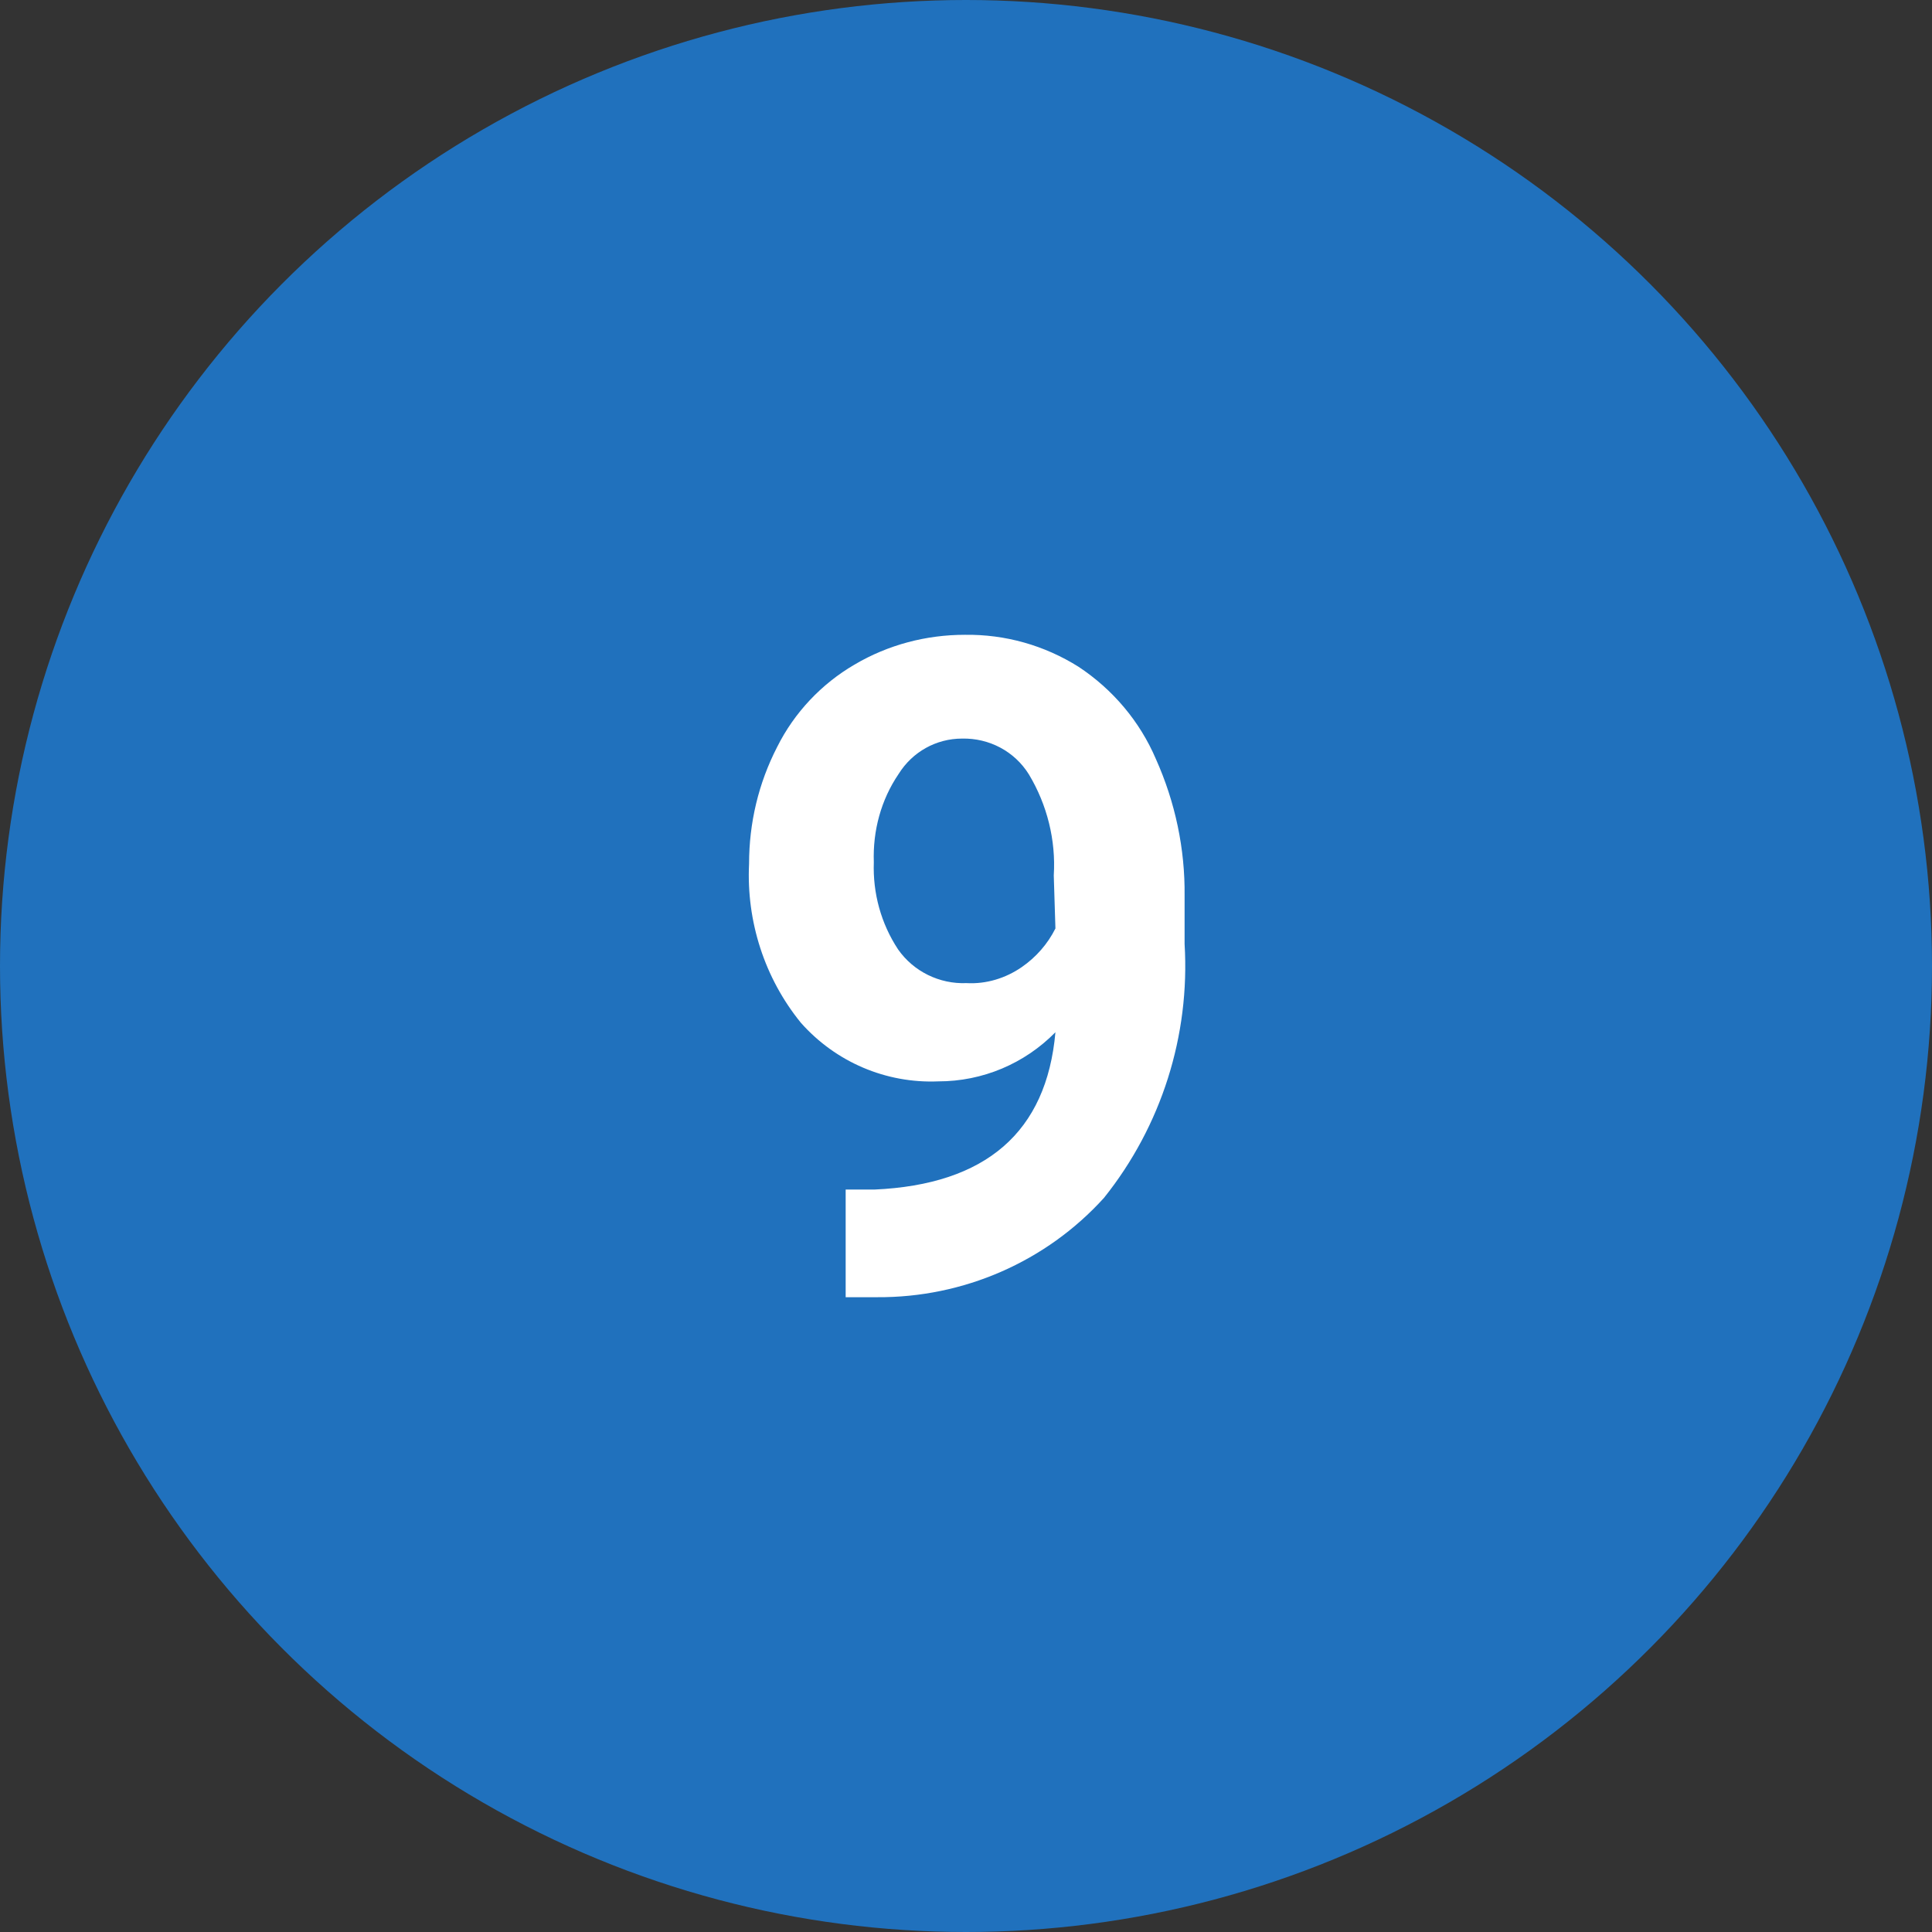
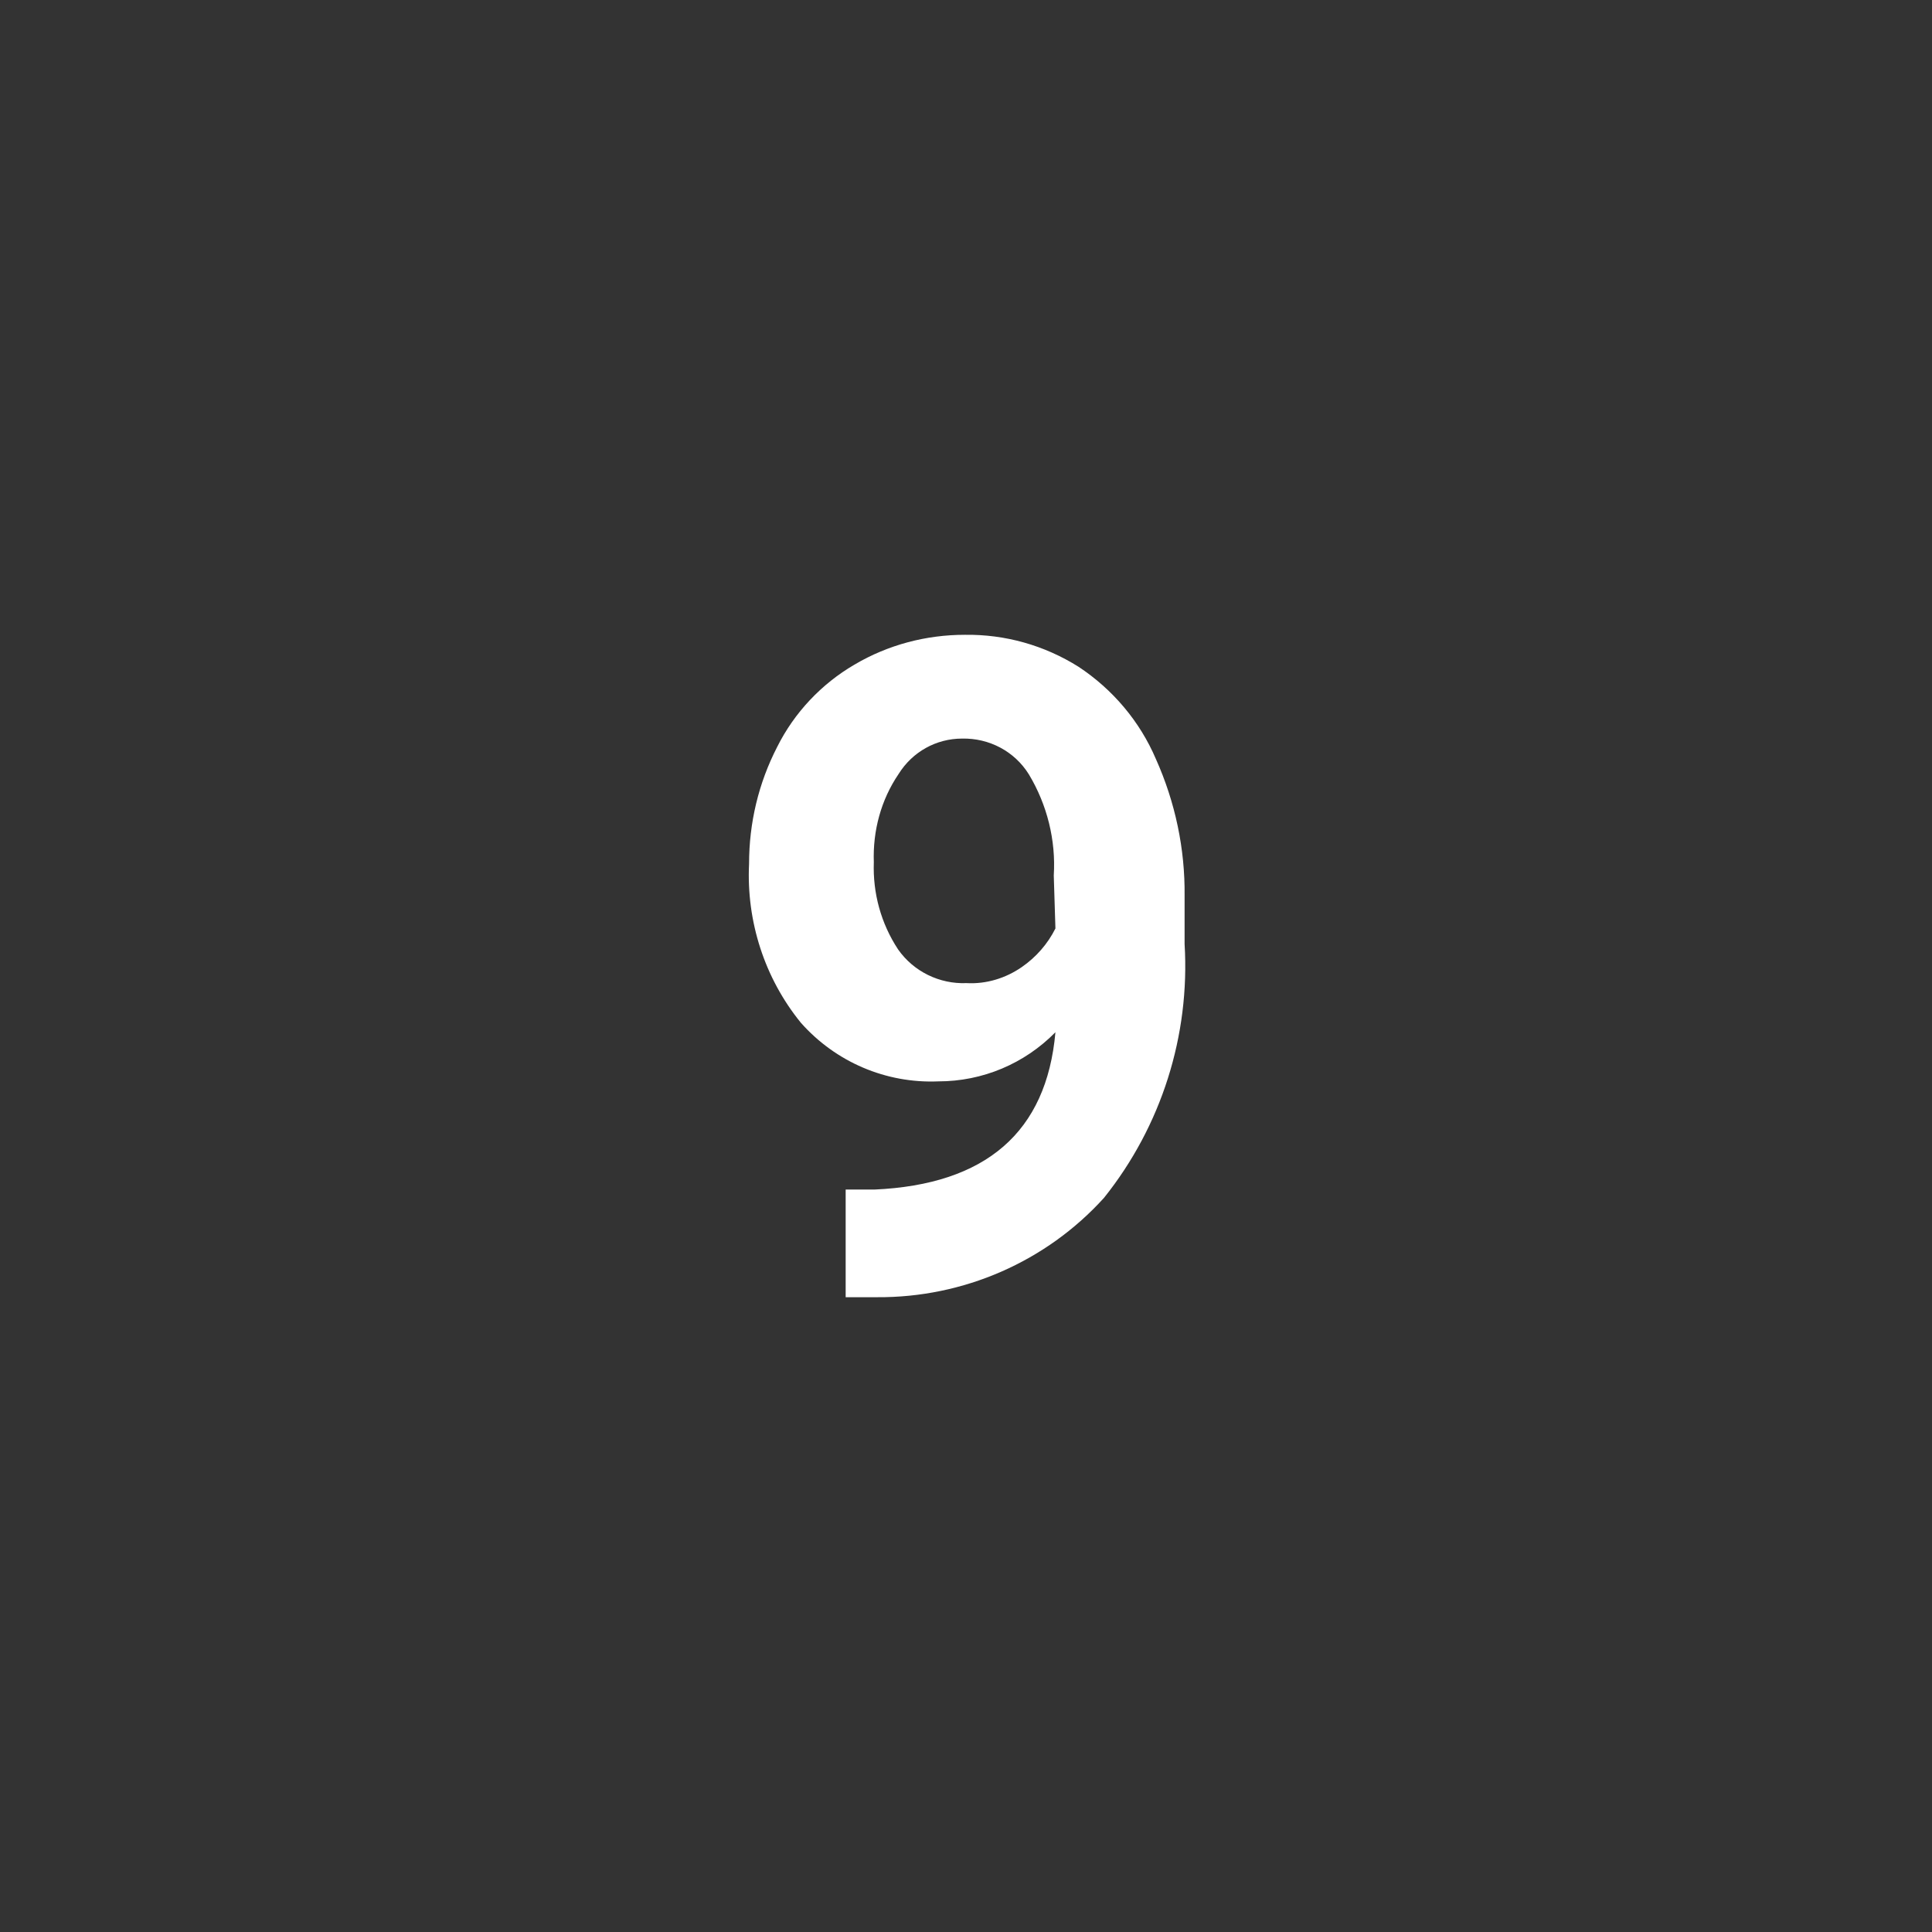
<svg xmlns="http://www.w3.org/2000/svg" version="1.1" id="レイヤー_1" x="0px" y="0px" viewBox="0 0 35 35" style="enable-background:new 0 0 35 35;" xml:space="preserve">
  <rect x="0" y="0" width="35" height="35" fill="#333333" stroke="none" />
  <g id="レイヤー_2_00000060018531587490716230000000433540425421773731_">
    <g id="レイヤー_1-2">
      <g id="_9">
-         <circle id="楕円形_561" style="fill:#2071BD;" cx="17.5" cy="17.5" r="17.5" />
        <path id="パス_14194" style="fill:#FFFFFF;" d="M20.94,13.75c-0.29-0.68-0.78-1.26-1.4-1.67c-0.62-0.39-1.33-0.59-2.06-0.58     c-0.7,0-1.39,0.18-2,0.54c-0.6,0.35-1.09,0.87-1.4,1.49c-0.34,0.66-0.51,1.38-0.51,2.12c-0.05,1.04,0.28,2.07,0.94,2.88     c0.63,0.71,1.54,1.1,2.49,1.06c0.8,0,1.56-0.32,2.12-0.89c-0.16,1.81-1.26,2.76-3.28,2.85h-0.52v1.95h0.57     c1.56,0.01,3.06-0.64,4.11-1.8c1.04-1.3,1.56-2.94,1.46-4.6v-0.87C21.47,15.38,21.29,14.53,20.94,13.75z M19.12,16.82     c-0.14,0.28-0.35,0.52-0.61,0.7c-0.29,0.2-0.64,0.31-1,0.29c-0.49,0.02-0.96-0.21-1.24-0.61c-0.31-0.47-0.46-1.02-0.44-1.58     c-0.02-0.57,0.13-1.13,0.45-1.6c0.25-0.4,0.68-0.64,1.15-0.64c0.49-0.01,0.95,0.23,1.21,0.65c0.33,0.55,0.49,1.19,0.45,1.83     L19.12,16.82z" />
      </g>
    </g>
  </g>
</svg>